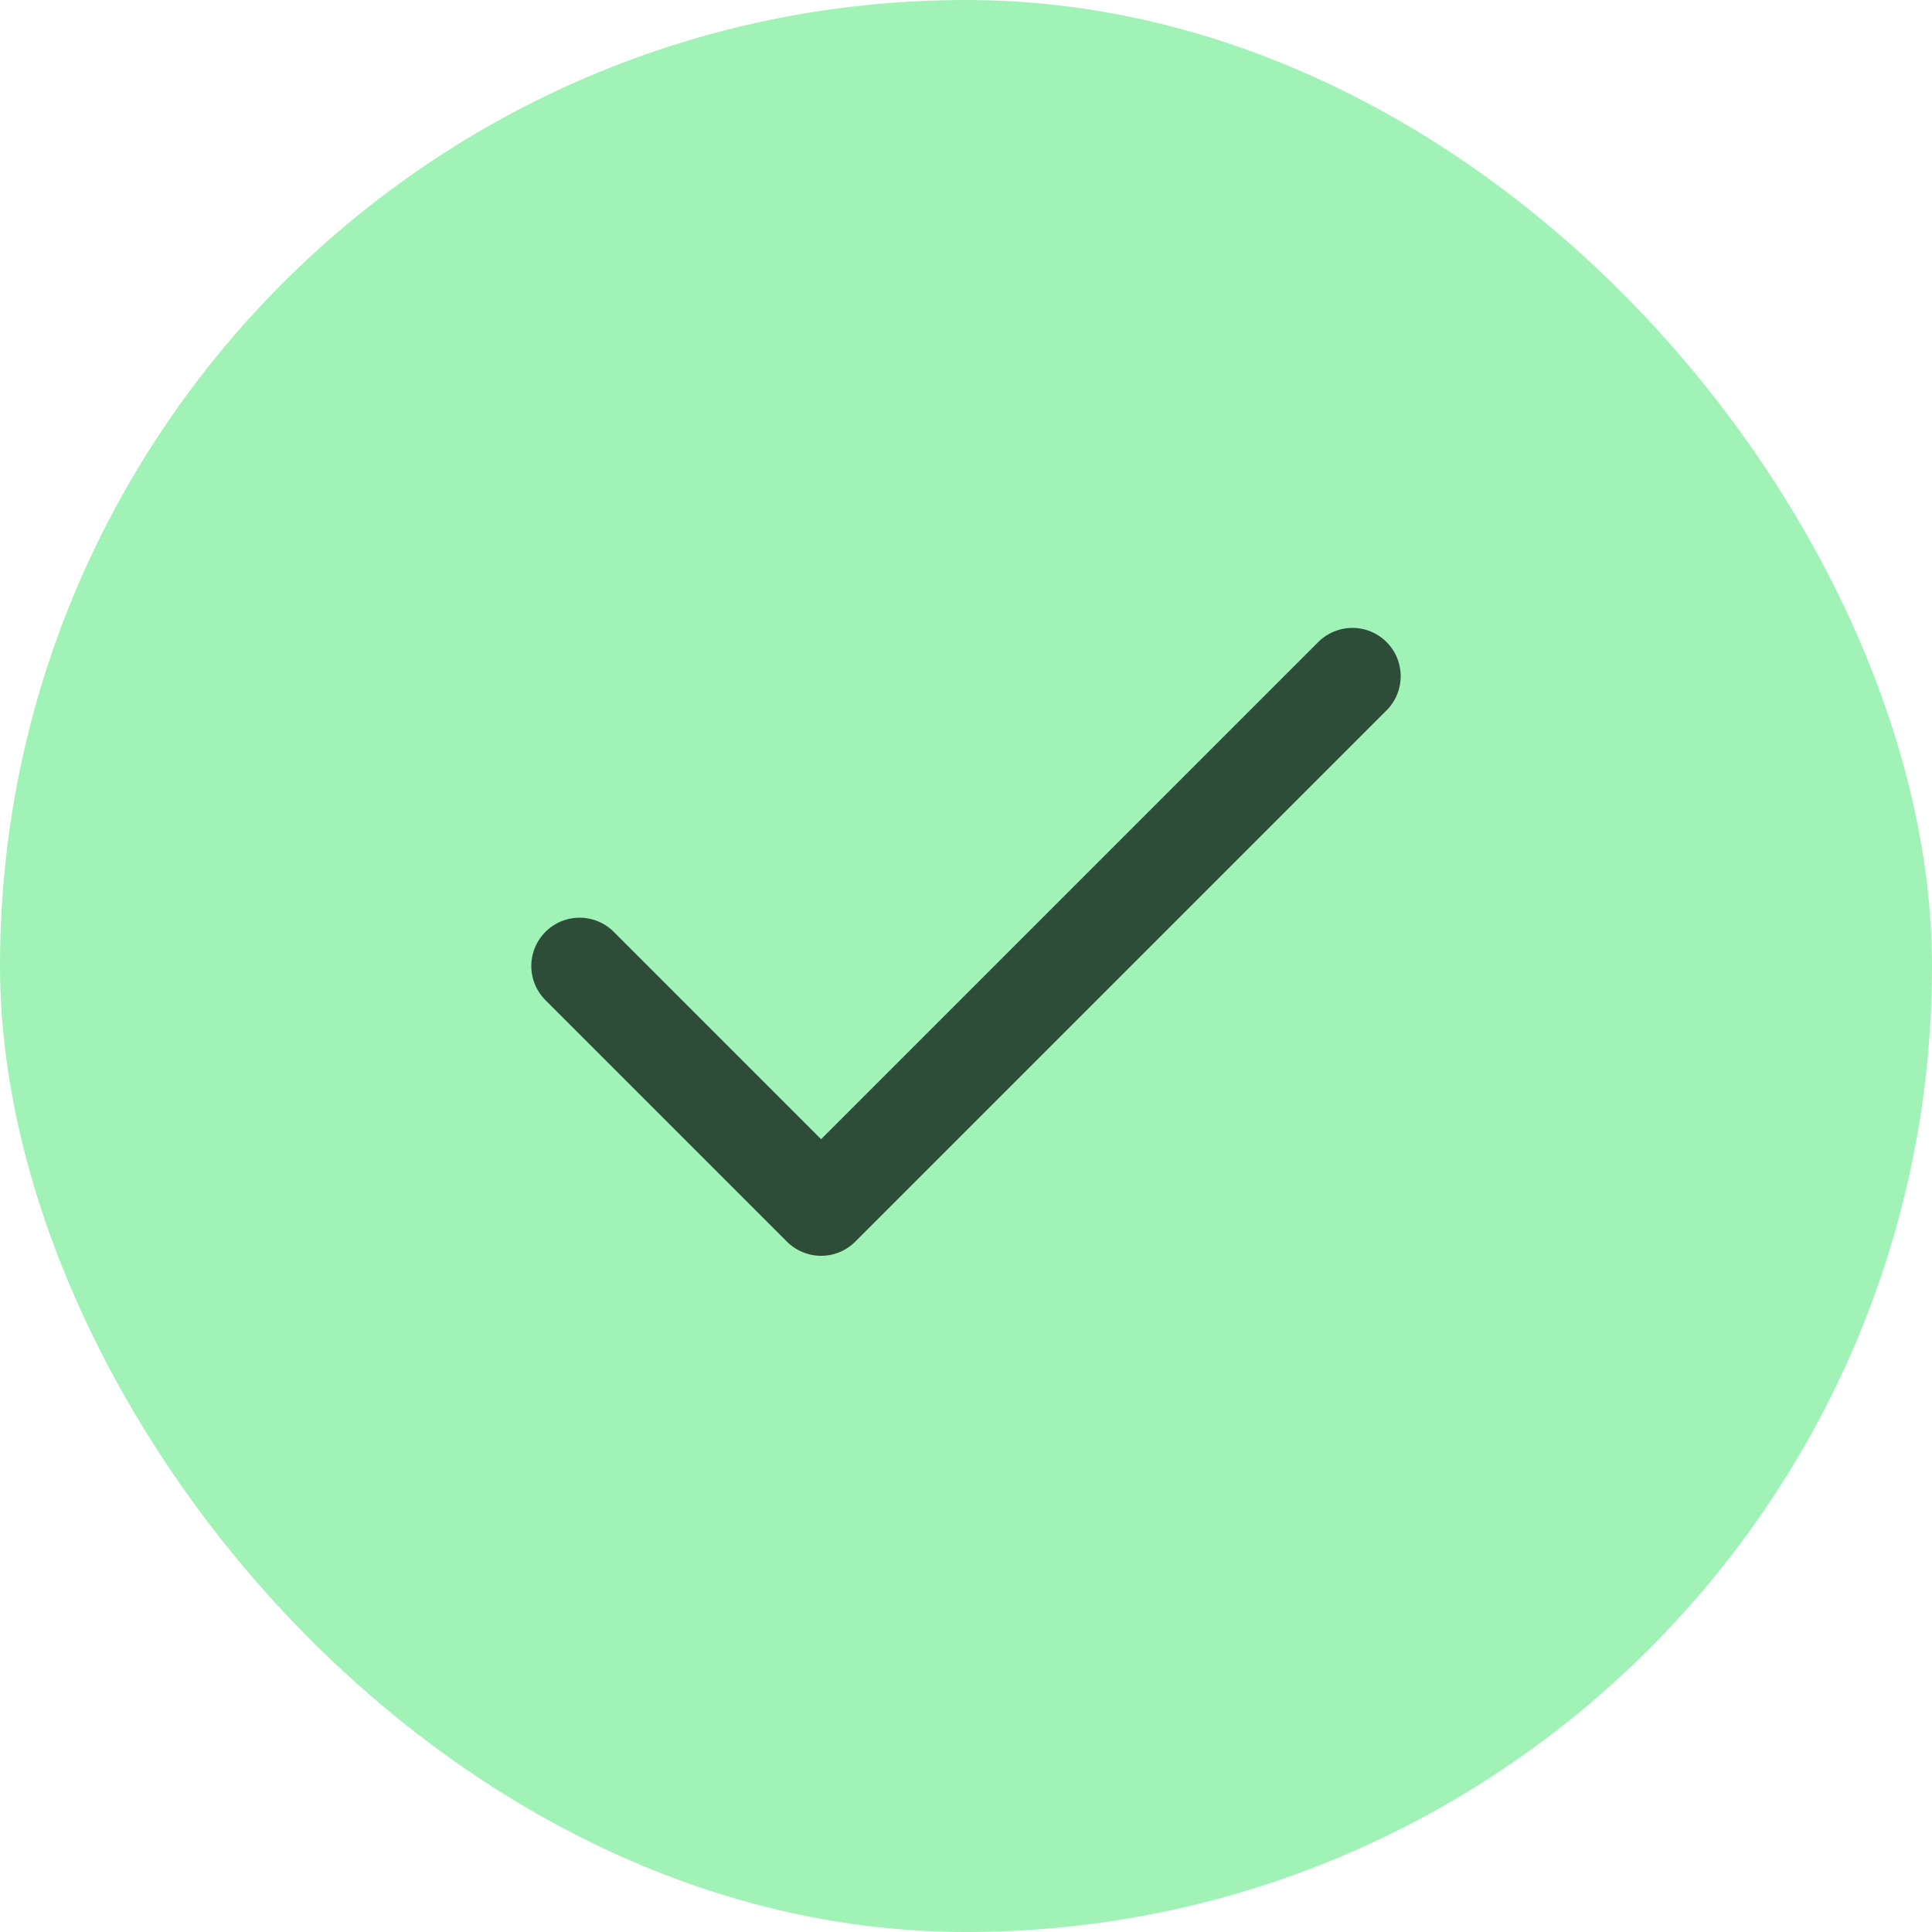
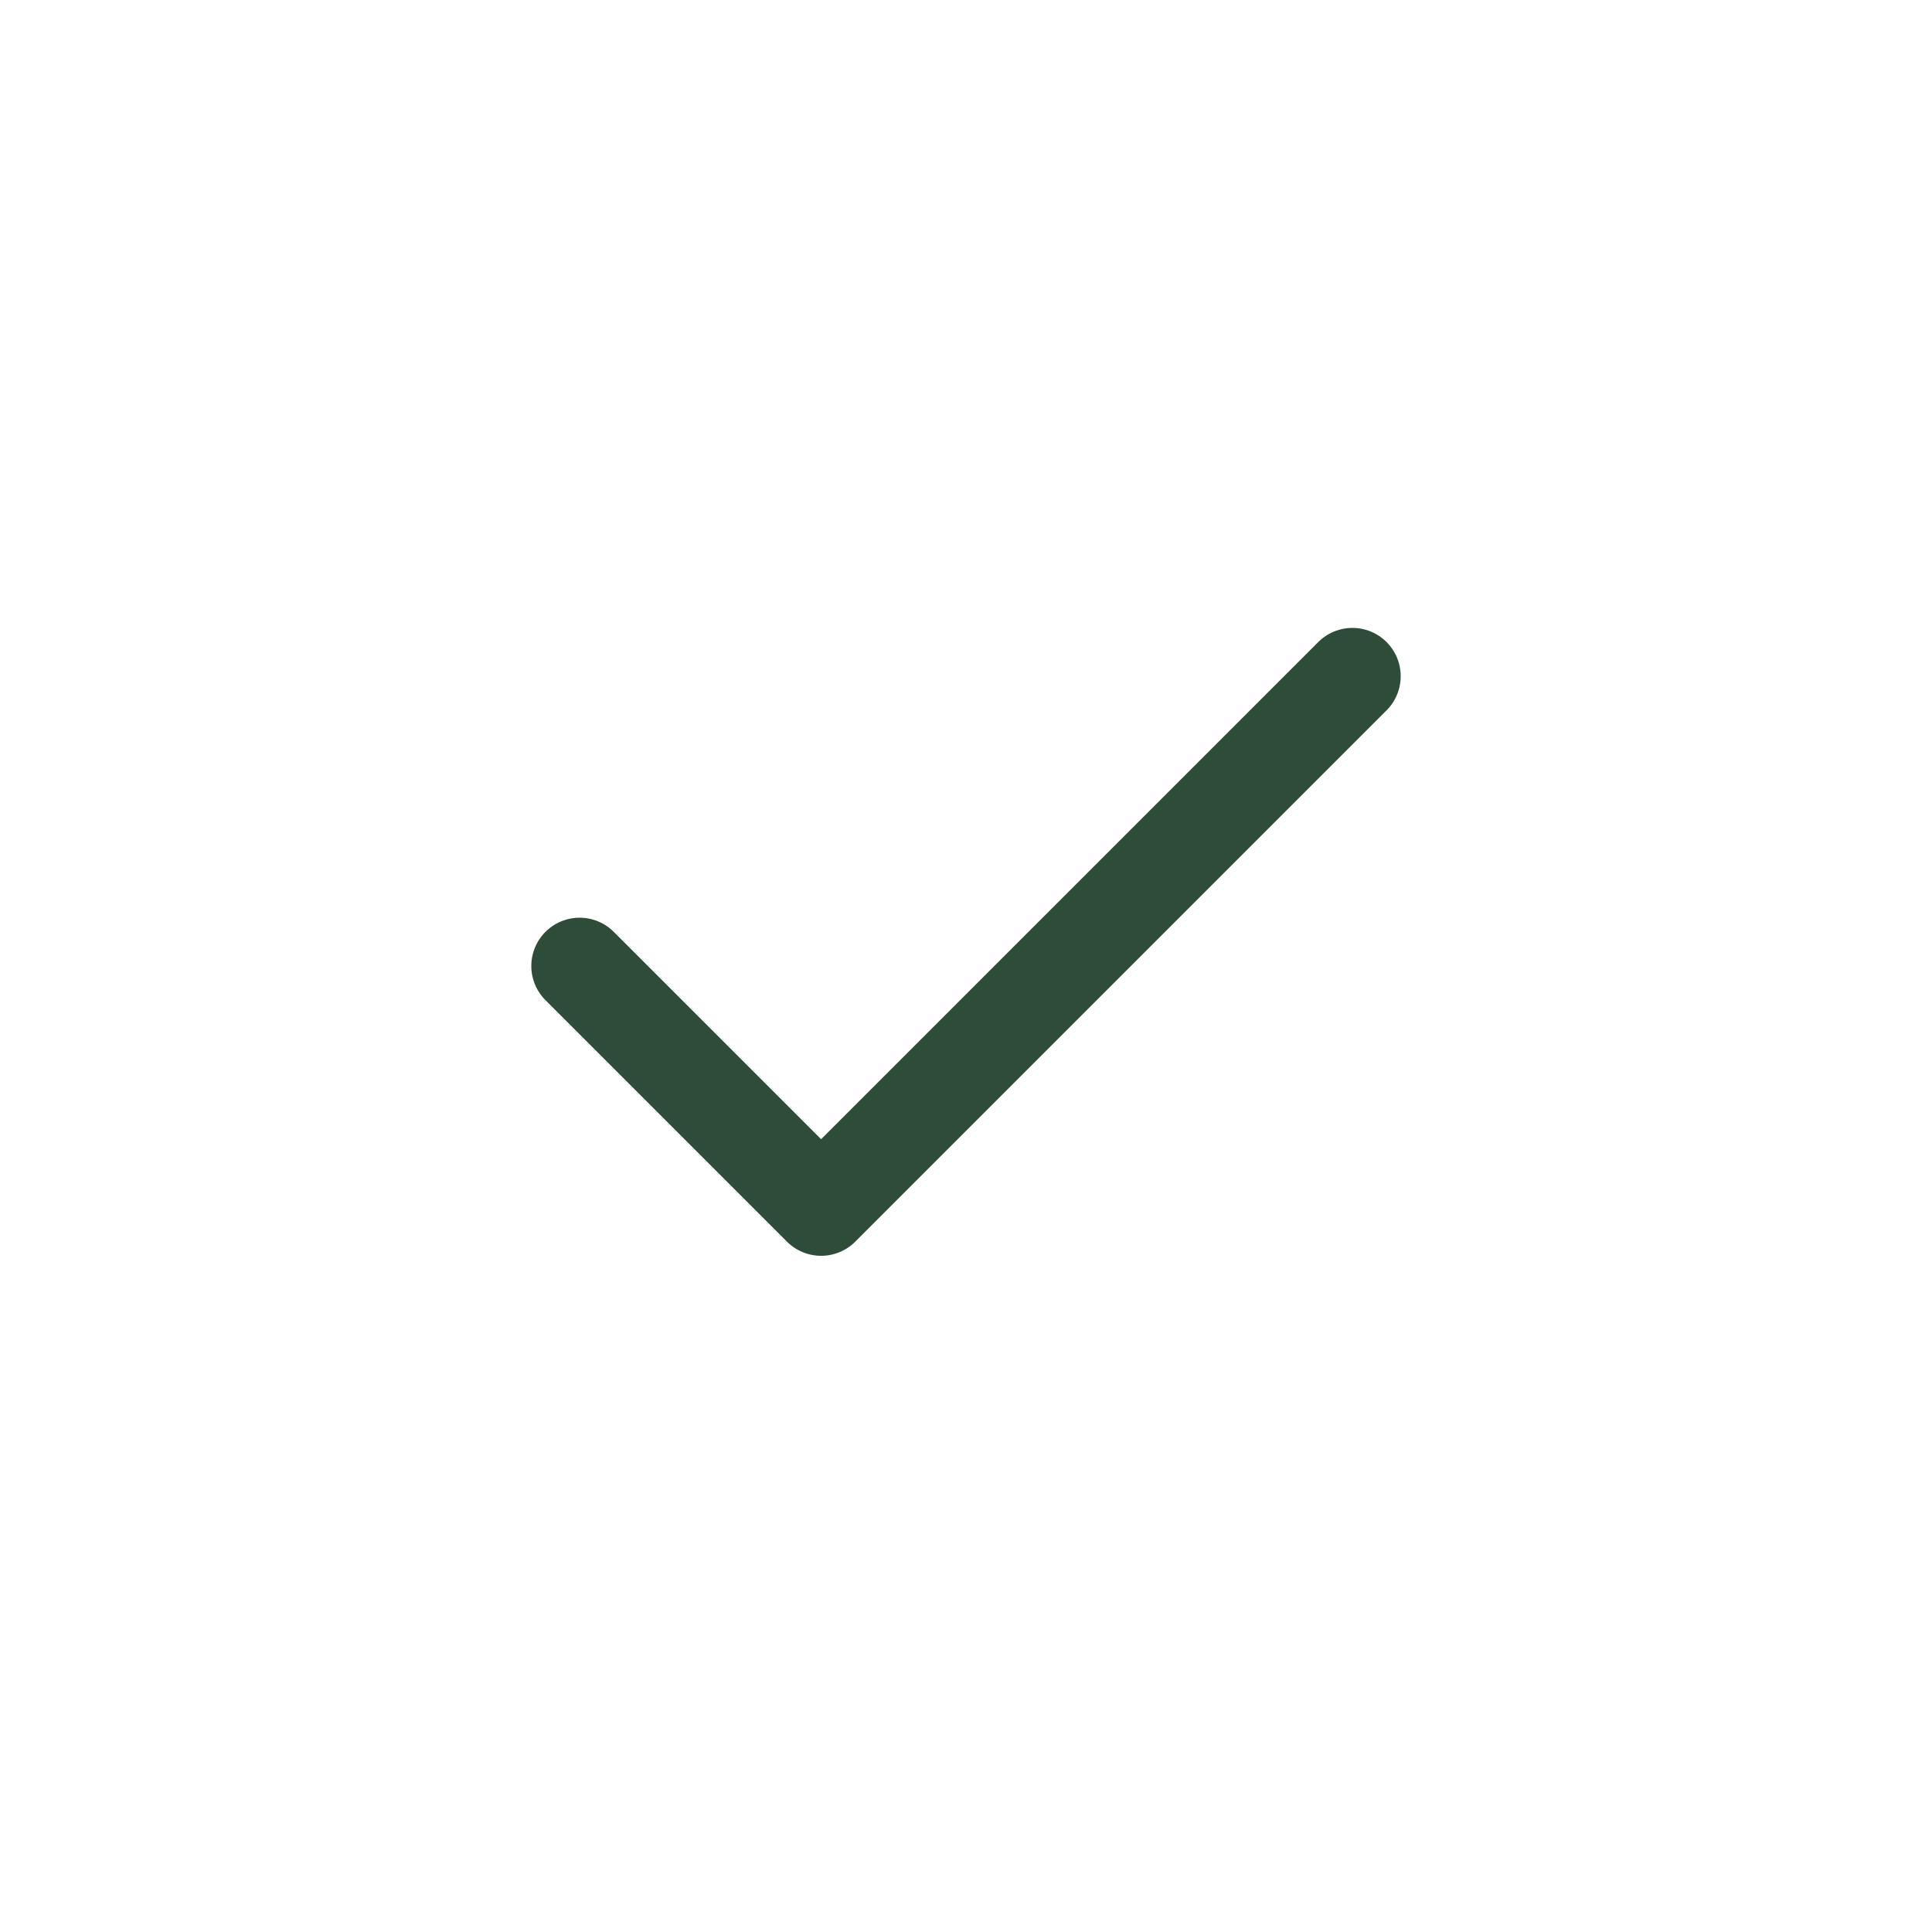
<svg xmlns="http://www.w3.org/2000/svg" width="32" height="32" viewBox="0 0 32 32" fill="none">
-   <rect width="32" height="32" rx="16" fill="#A0F2B6" />
  <path d="M22.4 11.2L13.6 20L9.6 16" stroke="#2E4D39" stroke-width="1.6" stroke-linecap="round" stroke-linejoin="round" />
</svg>